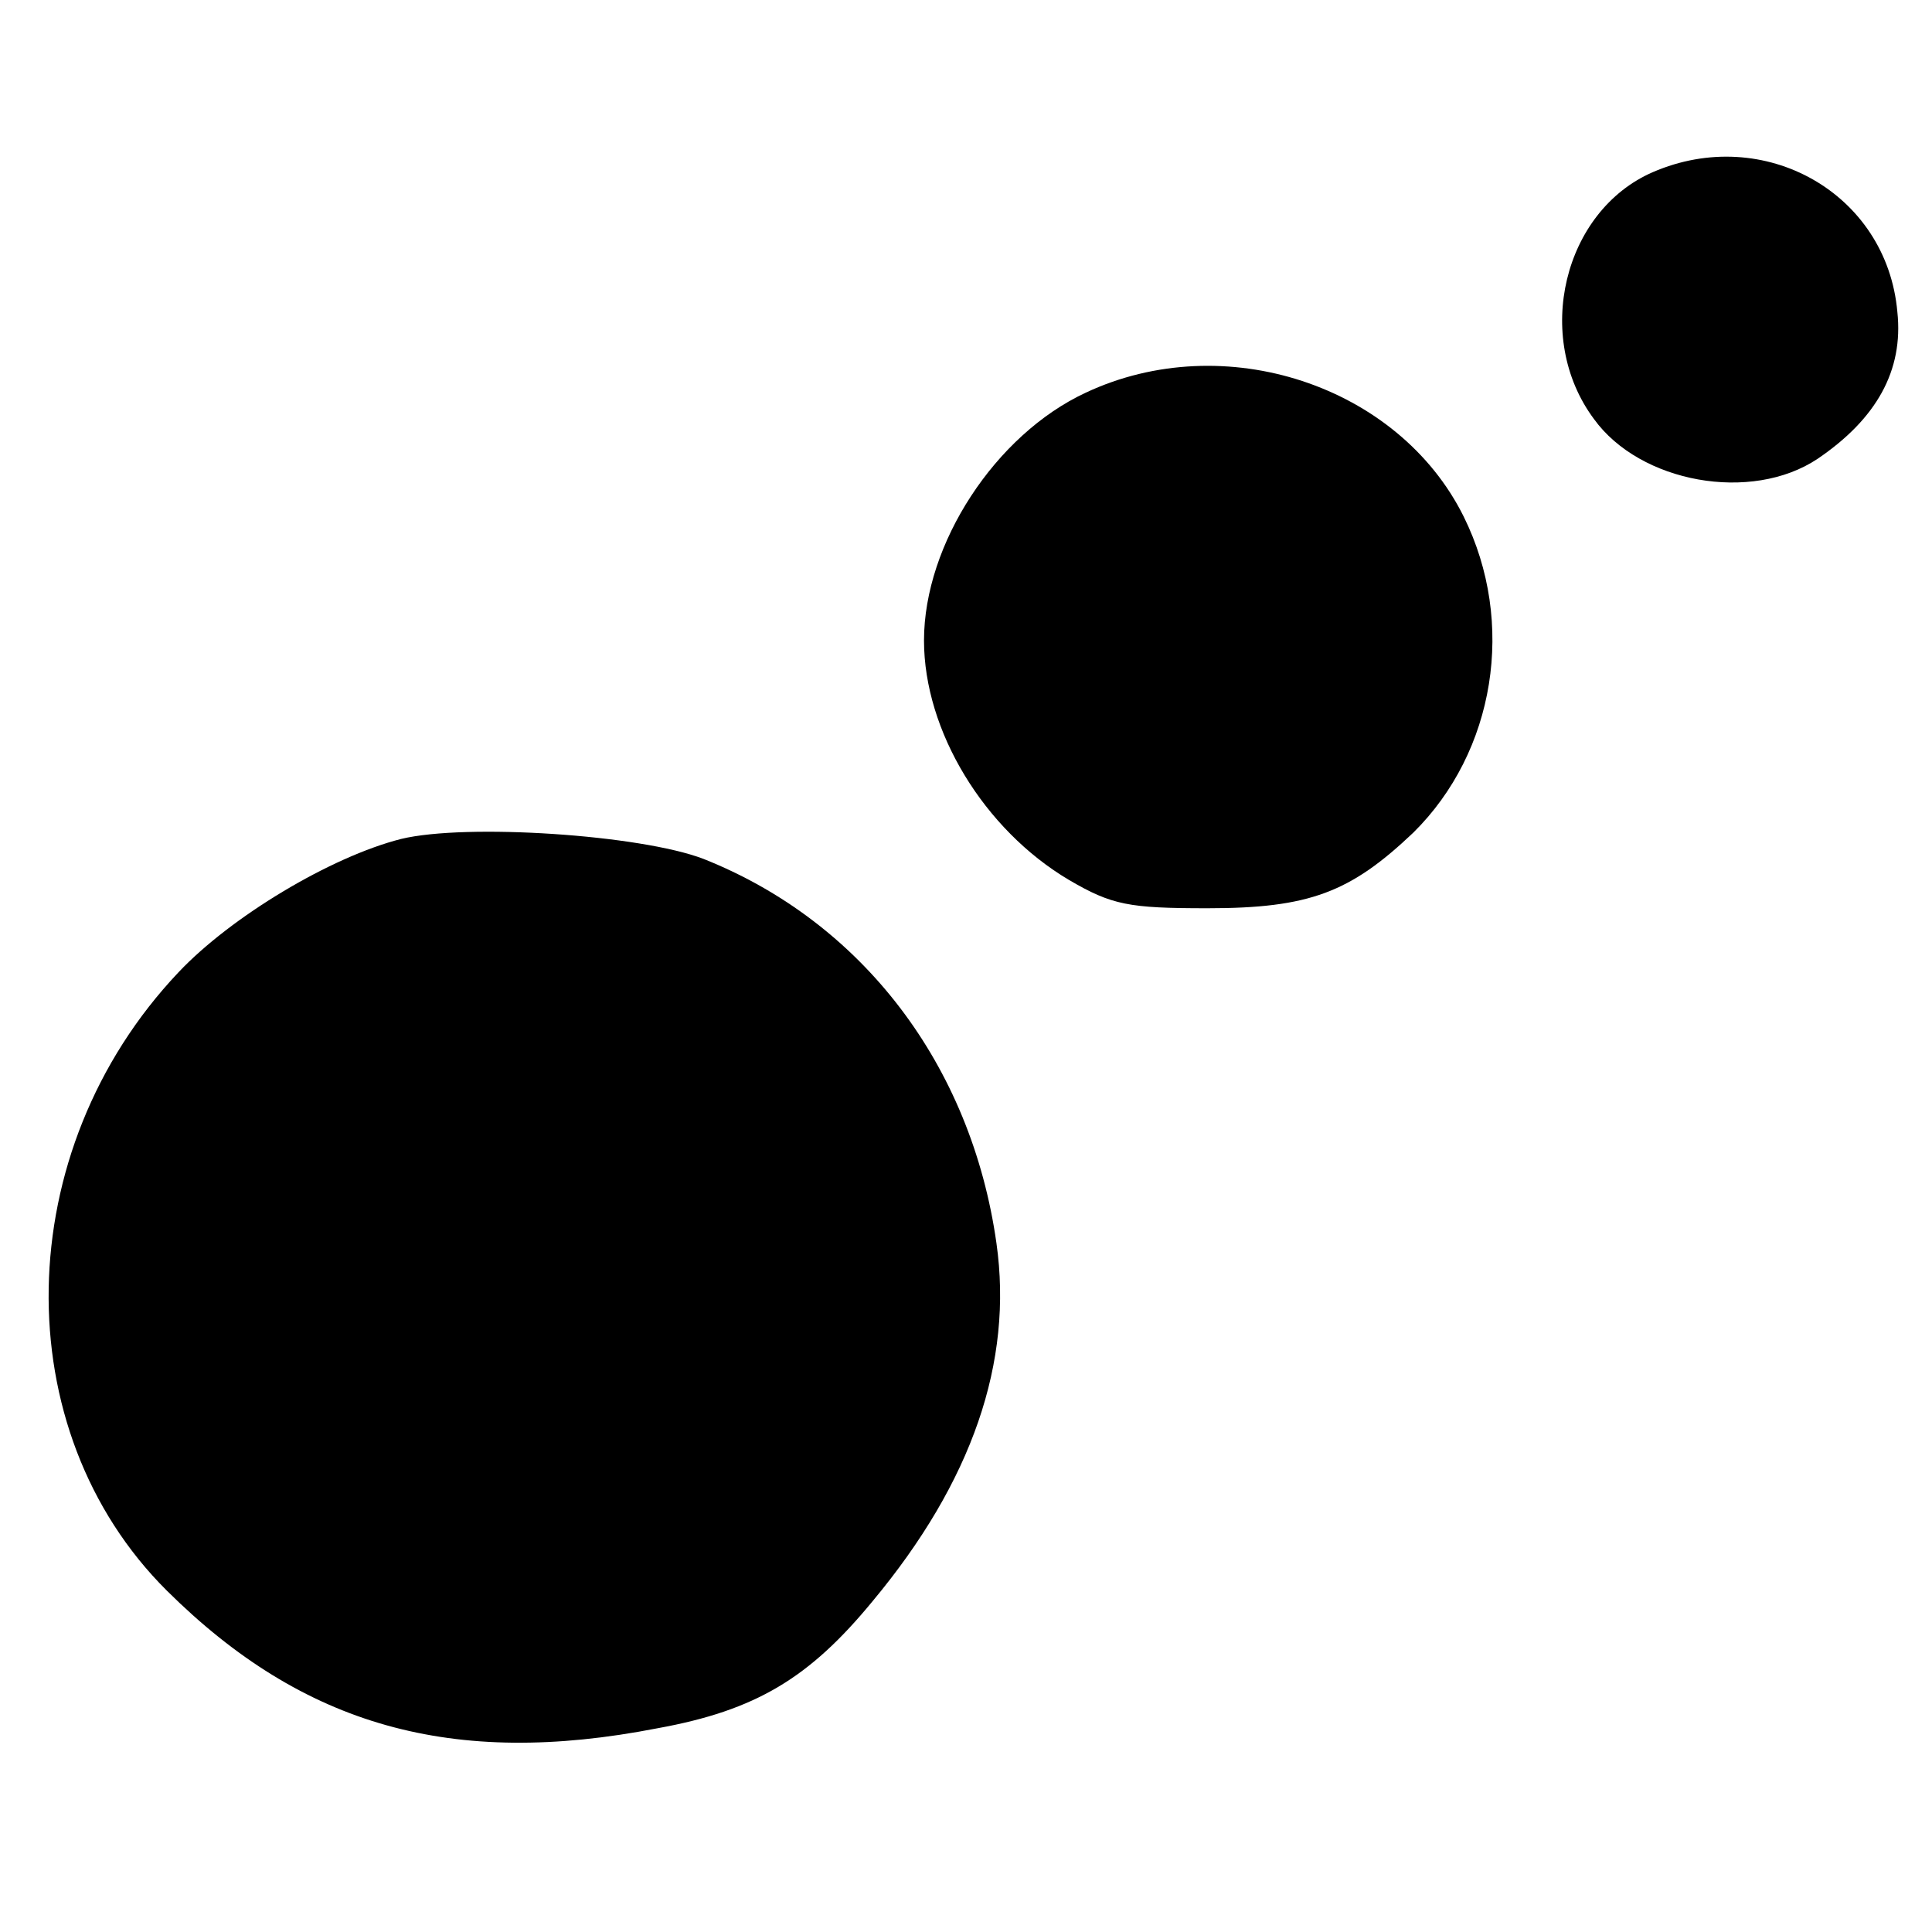
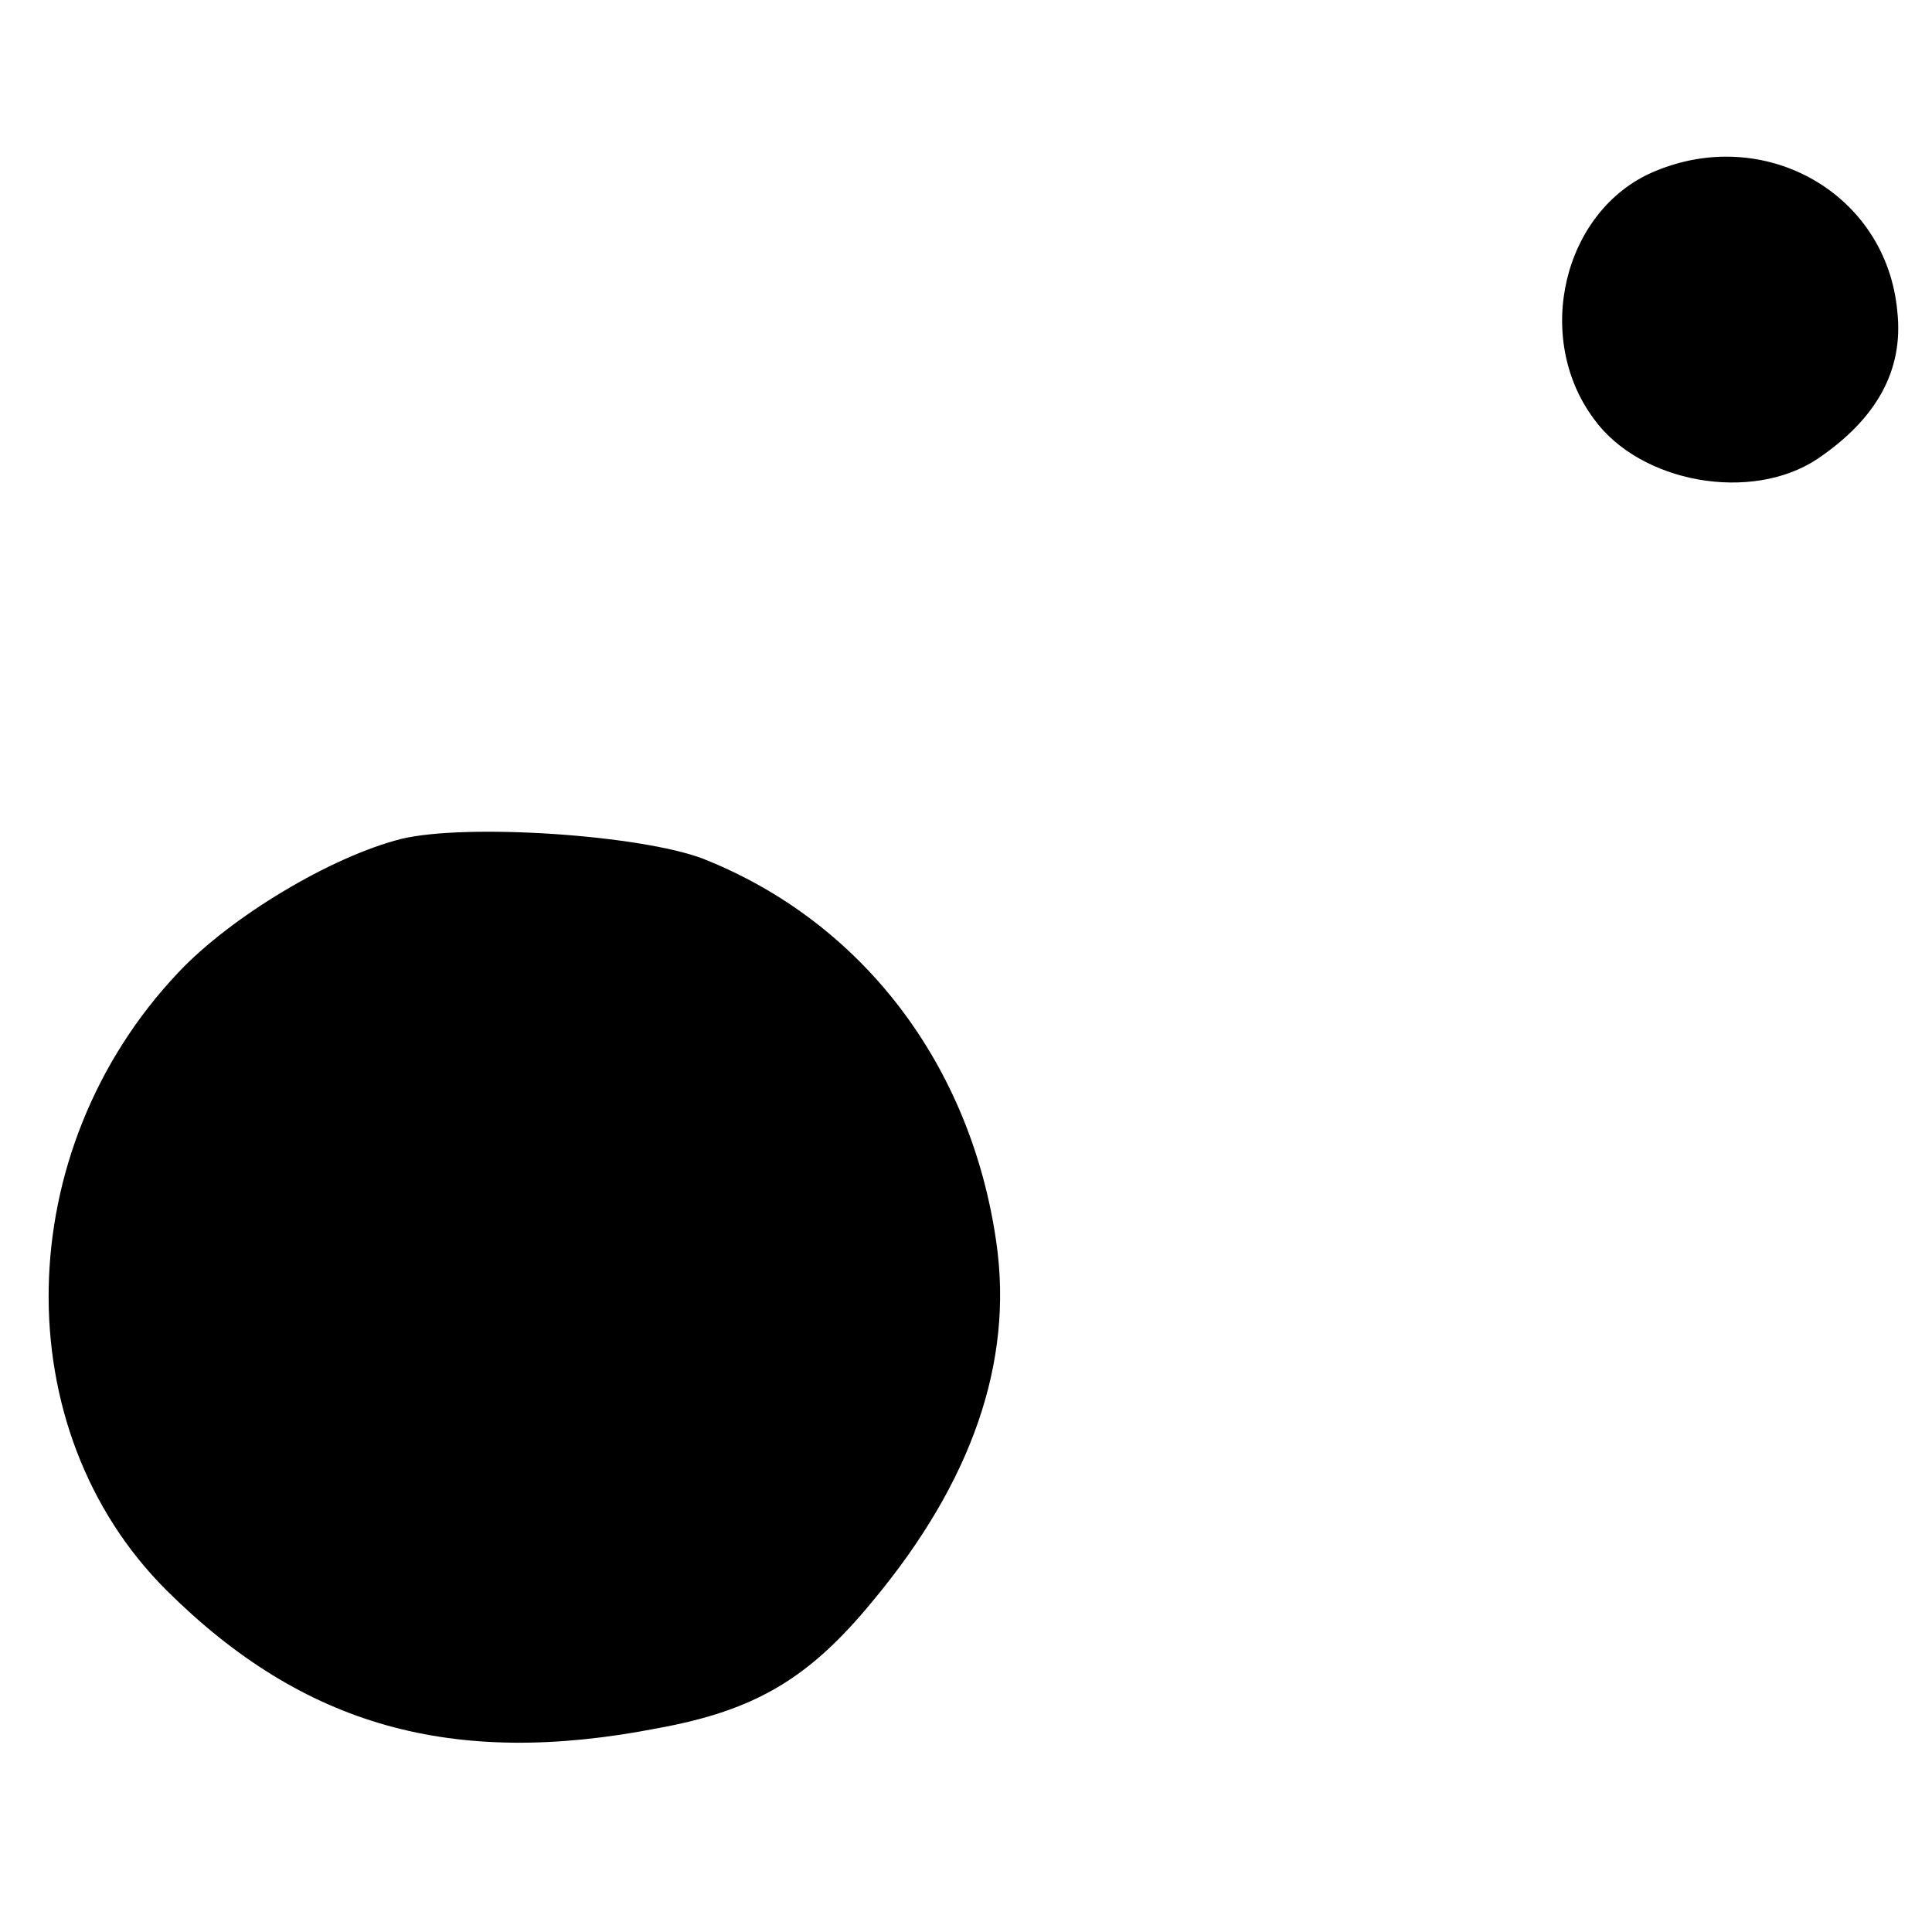
<svg xmlns="http://www.w3.org/2000/svg" version="1.0" width="184pt" height="184pt" viewBox="0 0 184 184" preserveAspectRatio="xMidYMid meet">
  <g transform="translate(0,184) scale(0.1,-0.1)" fill="#000000" stroke="none">
    <path d="M1574 1676 c-85 -37 -114 -157 -56 -235 44 -61 150 -80 213 -38 56 38 82 84 76 140 -10 113 -127 179 -233 133z" />
-     <path d="M1034 1466 c-86 -40 -154 -144 -154 -236 0 -86 57 -180 138 -228 41 -24 57 -27 132 -27 97 0 136 15 196 72 78 77 98 200 48 301 -62 125 -228 180 -360 118z" />
    <path d="M382 1041 c-67 -17 -162 -74 -212 -127 -161 -170 -165 -436 -11 -589 130 -129 272 -169 467 -131 94 17 145 48 205 121 95 114 134 228 118 341 -24 170 -128 306 -279 366 -60 23 -226 34 -288 19z" />
  </g>
</svg>